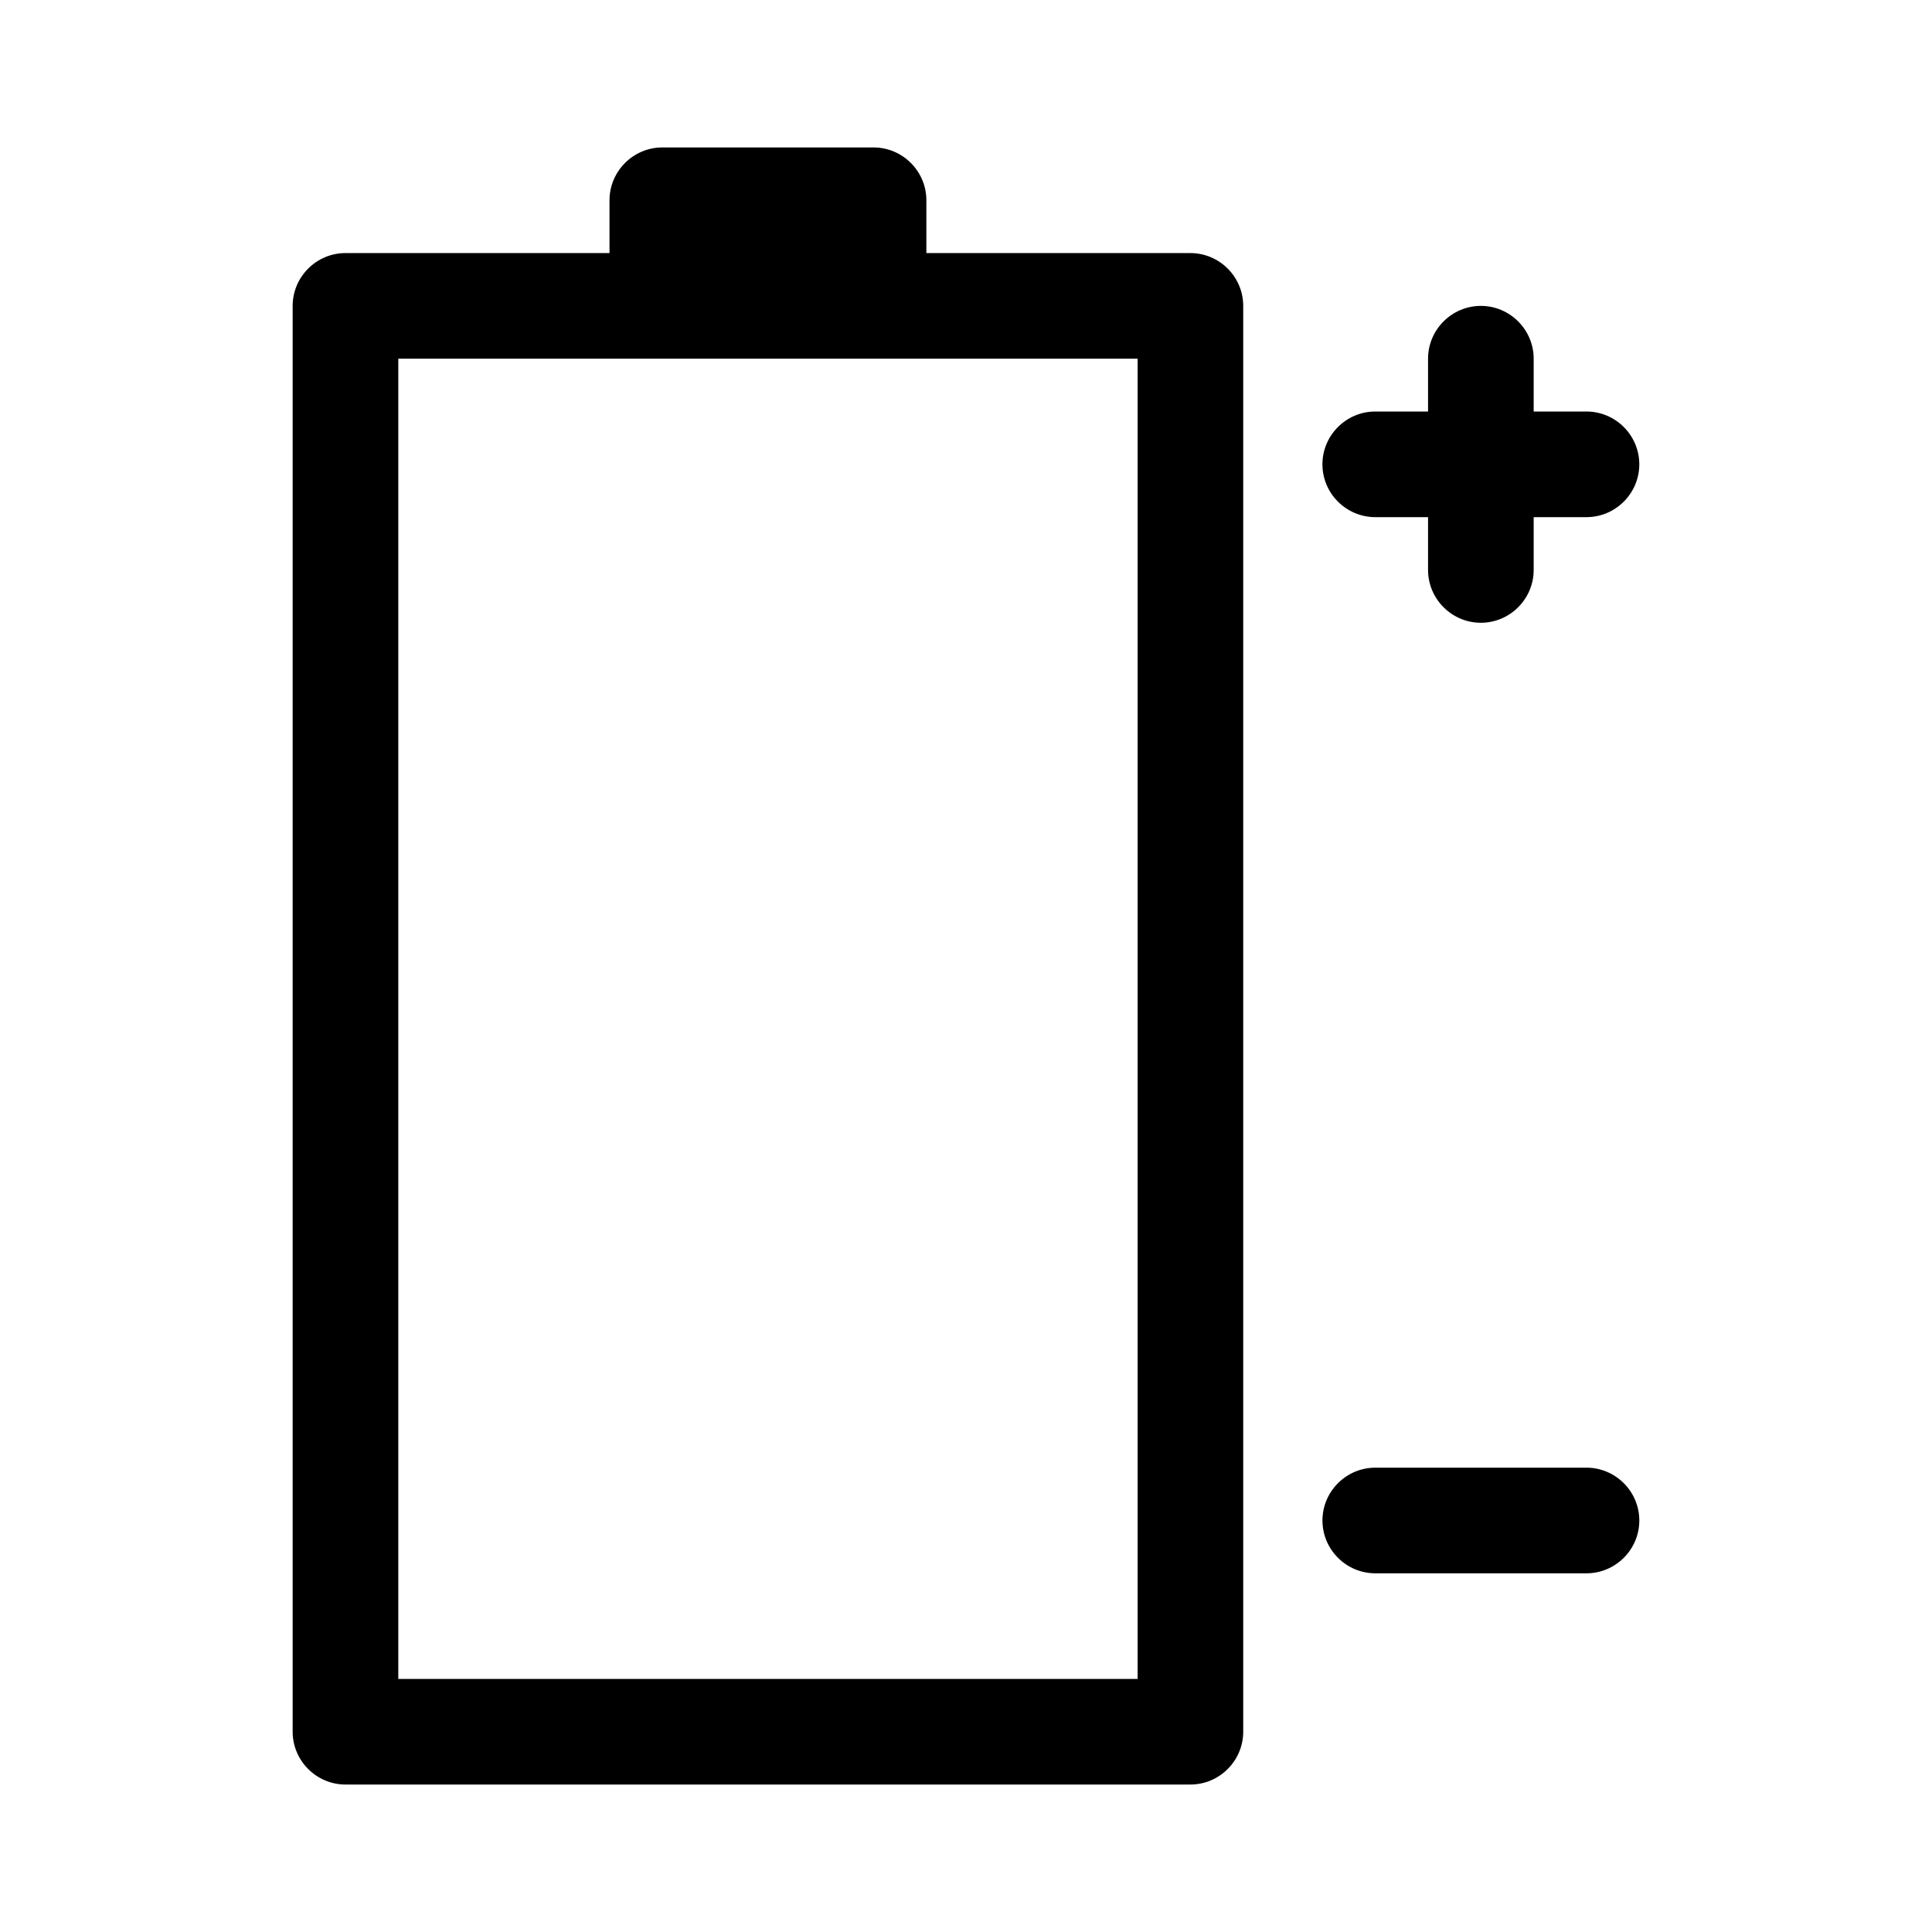
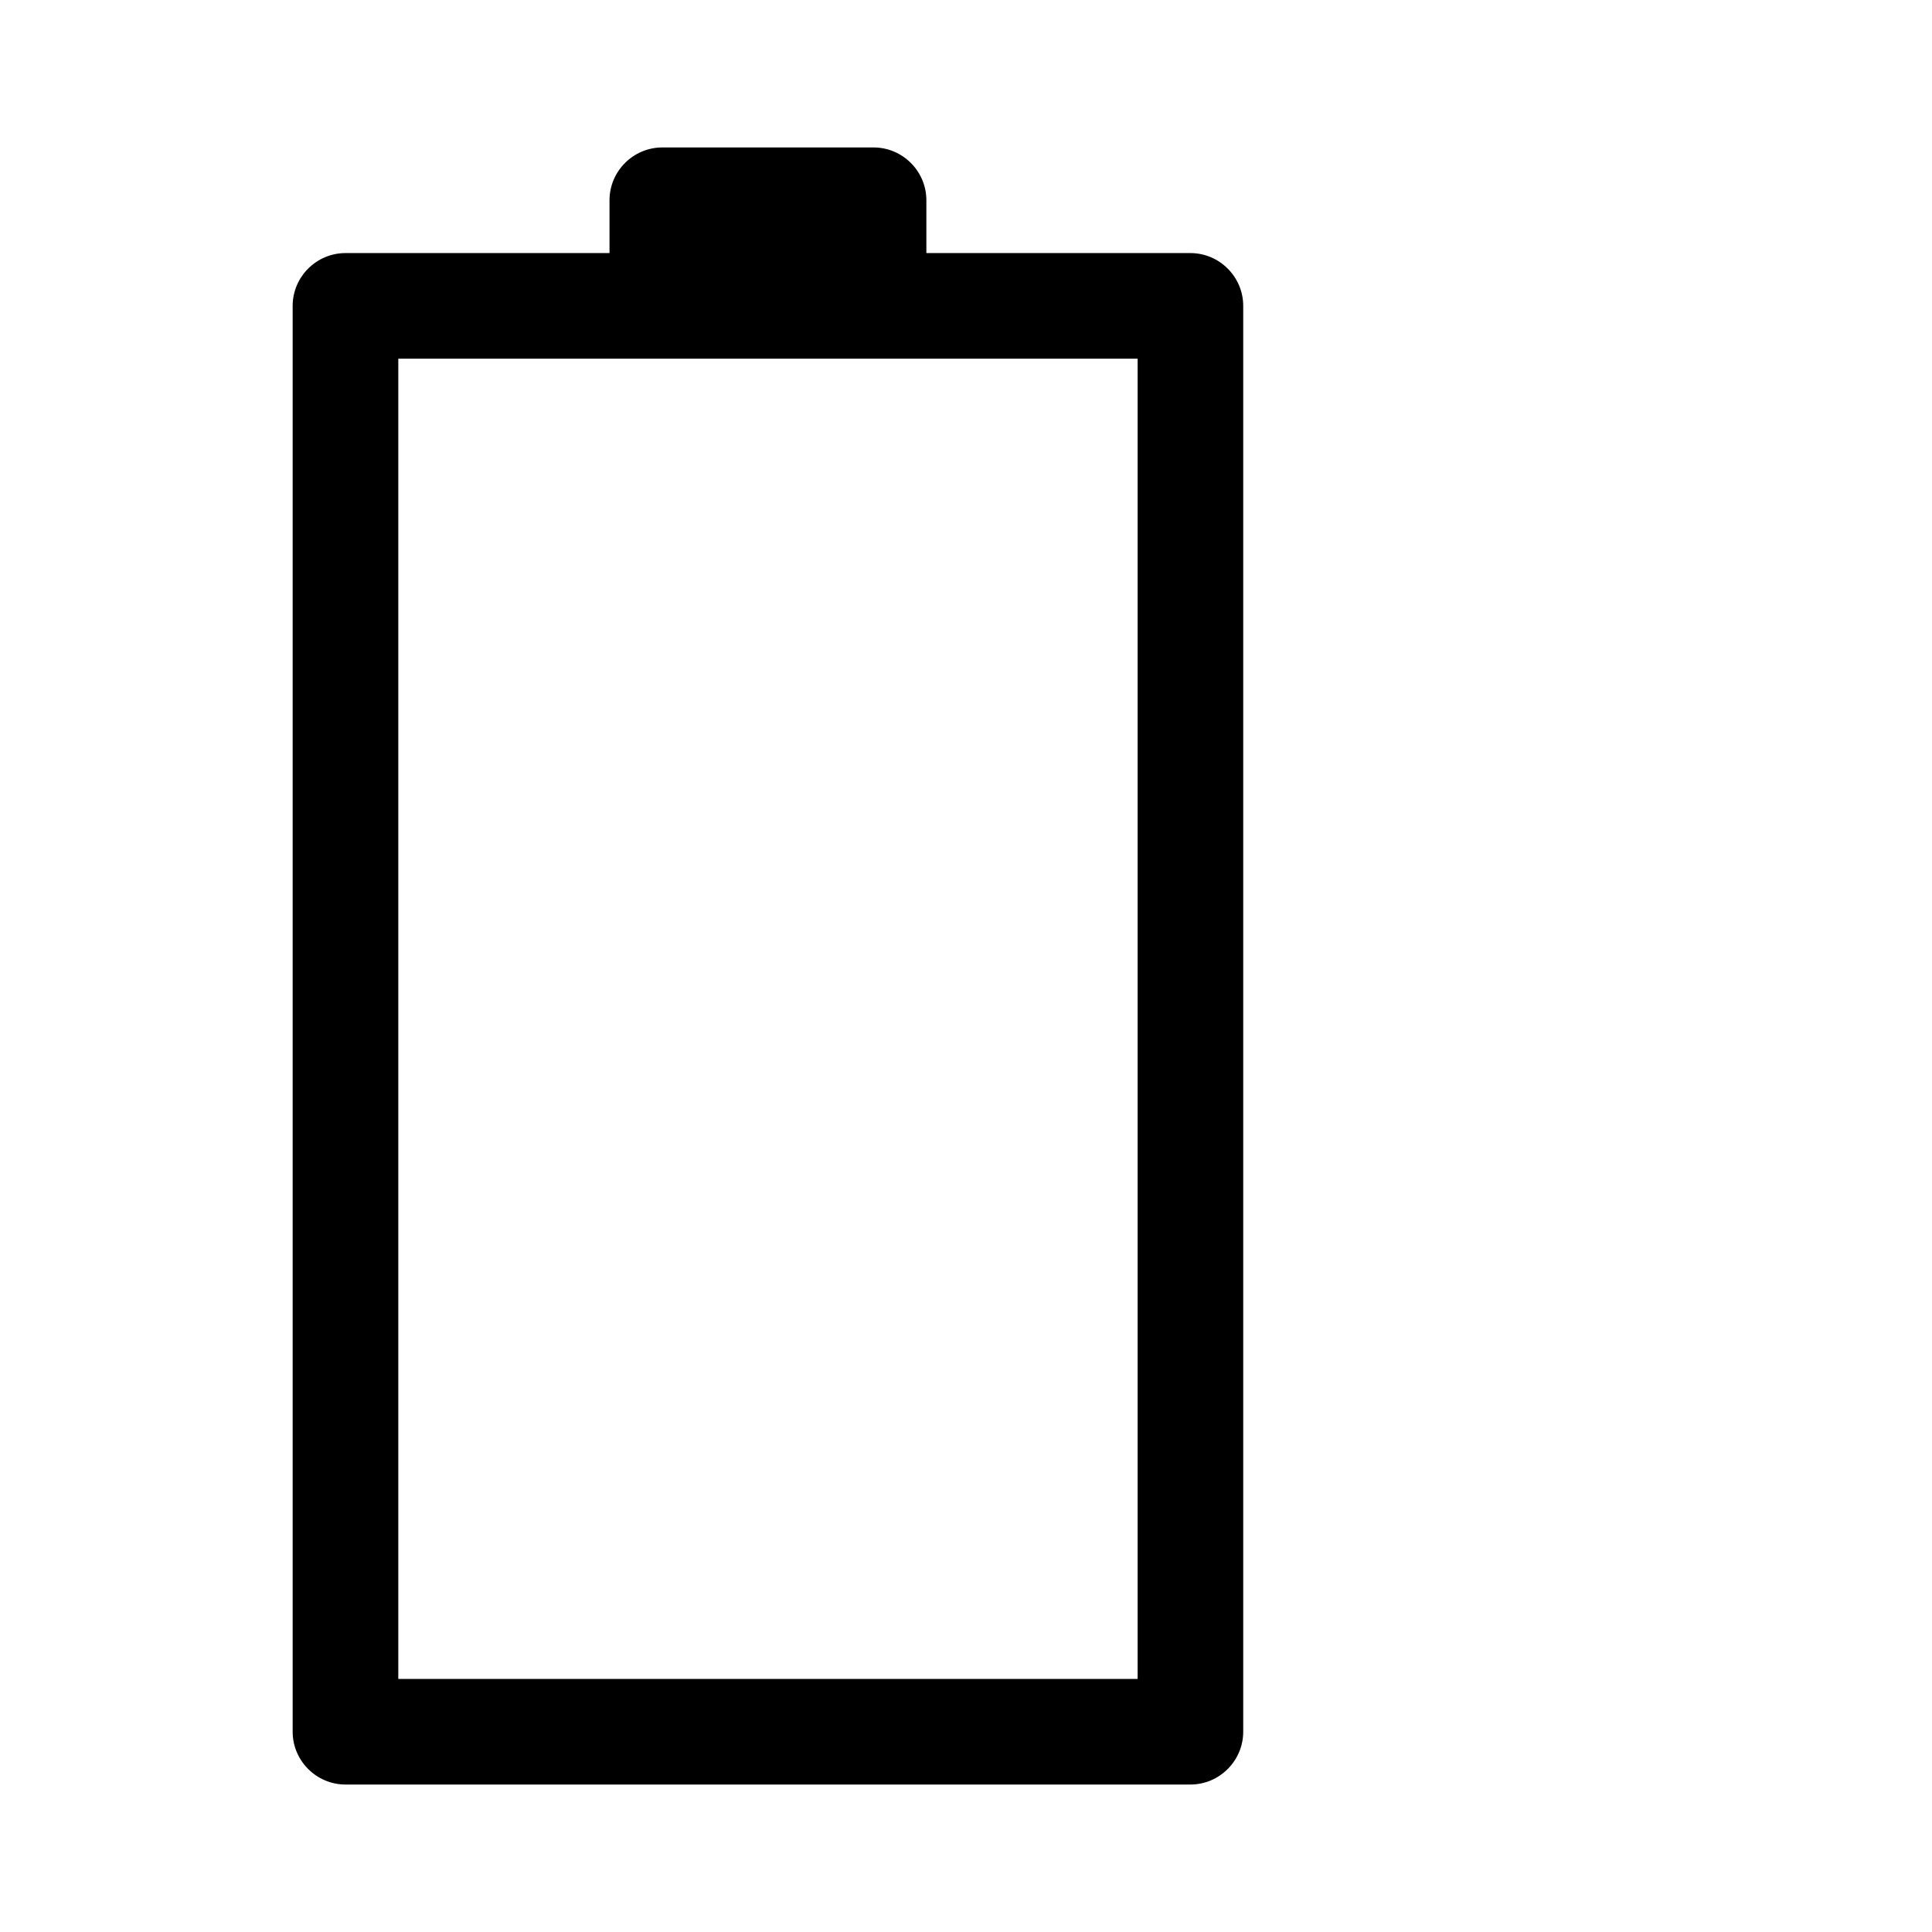
<svg xmlns="http://www.w3.org/2000/svg" fill="#000000" width="800px" height="800px" version="1.1" viewBox="144 144 512 512">
  <g>
    <path d="m235.56 616.92h223.91c7.695 0 13.996-6.297 13.996-13.996v-377.86c0-7.695-6.297-13.996-13.996-13.996h-69.973v-13.996c0-7.695-6.297-13.996-13.996-13.996h-55.98c-7.695 0-13.996 6.297-13.996 13.996v13.996h-69.973c-7.695 0-13.996 6.297-13.996 13.996v377.86c0.004 7.695 6.301 13.996 14 13.996zm13.992-377.86h195.93v349.87h-195.93z" />
-     <path d="m550.44 239.06c0-7.695-6.297-13.996-13.996-13.996-7.695 0-13.996 6.297-13.996 13.996v13.996h-13.996c-7.695 0-13.996 6.297-13.996 13.996 0 7.695 6.297 13.996 13.996 13.996h13.996v13.996c0 7.695 6.297 13.996 13.996 13.996 7.695 0 13.996-6.297 13.996-13.996v-13.996h13.996c7.695 0 13.996-6.297 13.996-13.996 0-7.695-6.297-13.996-13.996-13.996h-13.996z" />
-     <path d="m564.44 532.95h-55.98c-7.695 0-13.996 6.297-13.996 13.996 0 7.695 6.297 13.996 13.996 13.996h55.98c7.695 0 13.996-6.297 13.996-13.996-0.004-7.699-6.301-13.996-13.996-13.996z" />
  </g>
</svg>